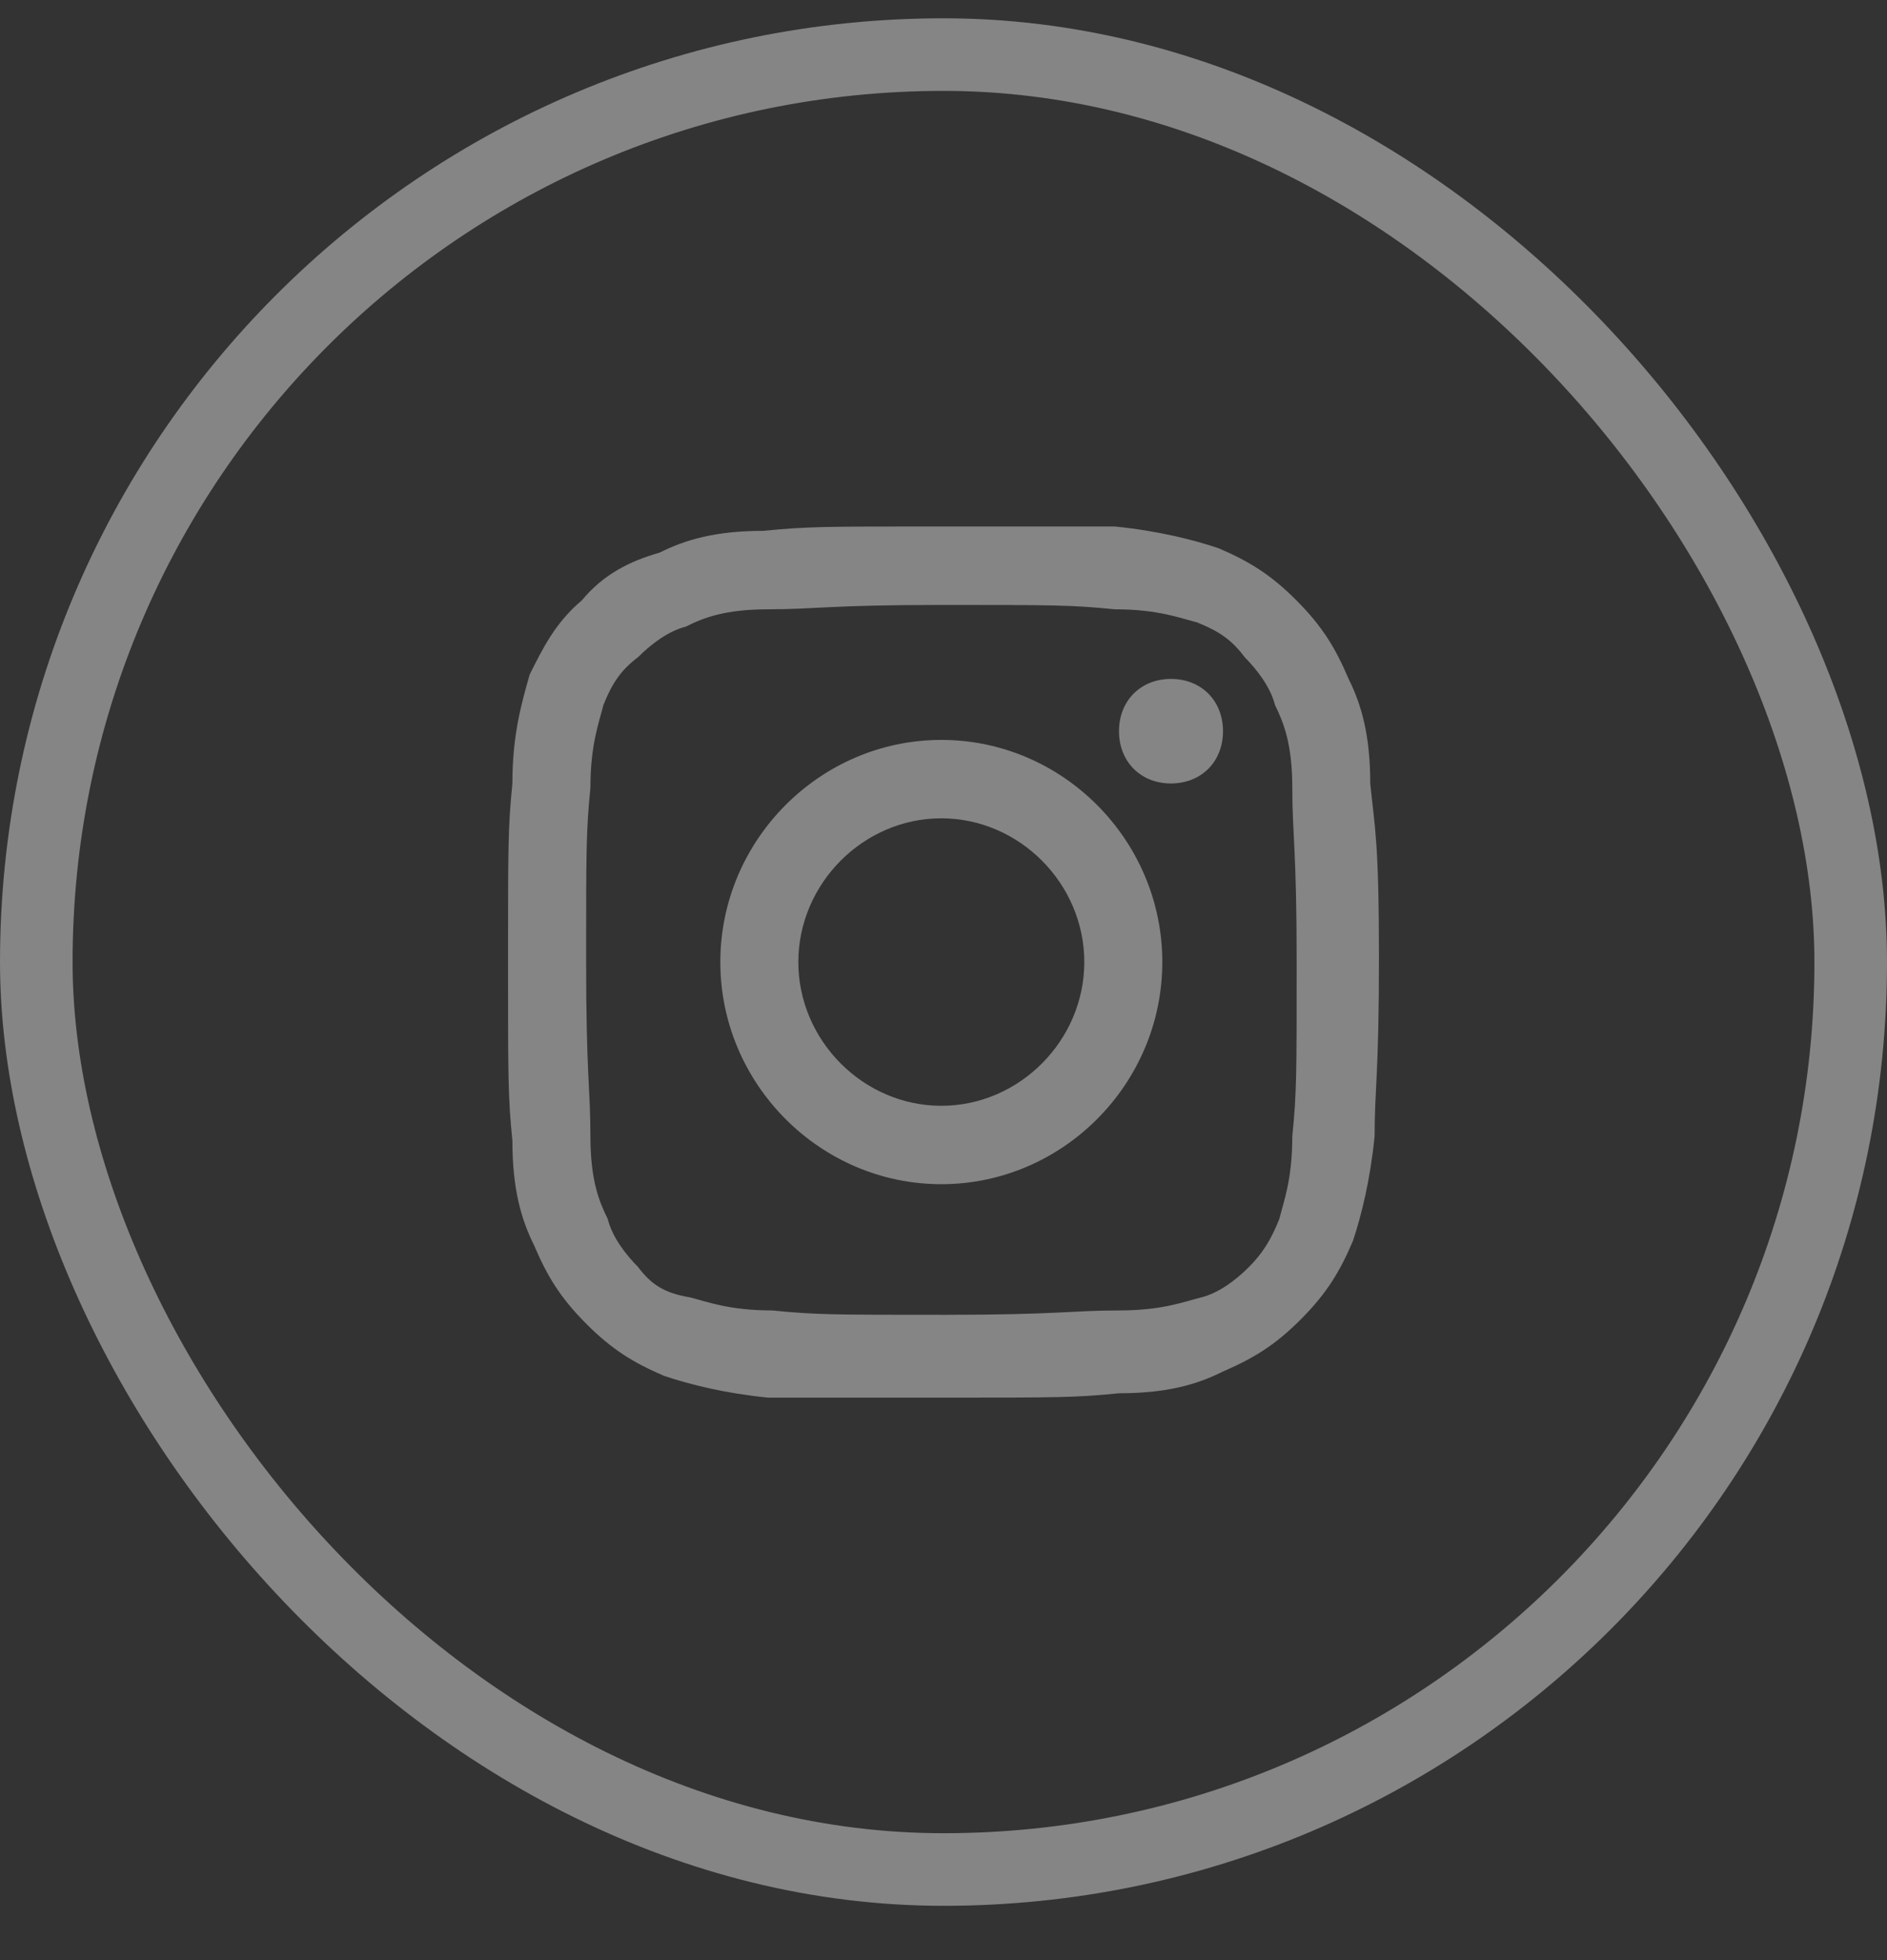
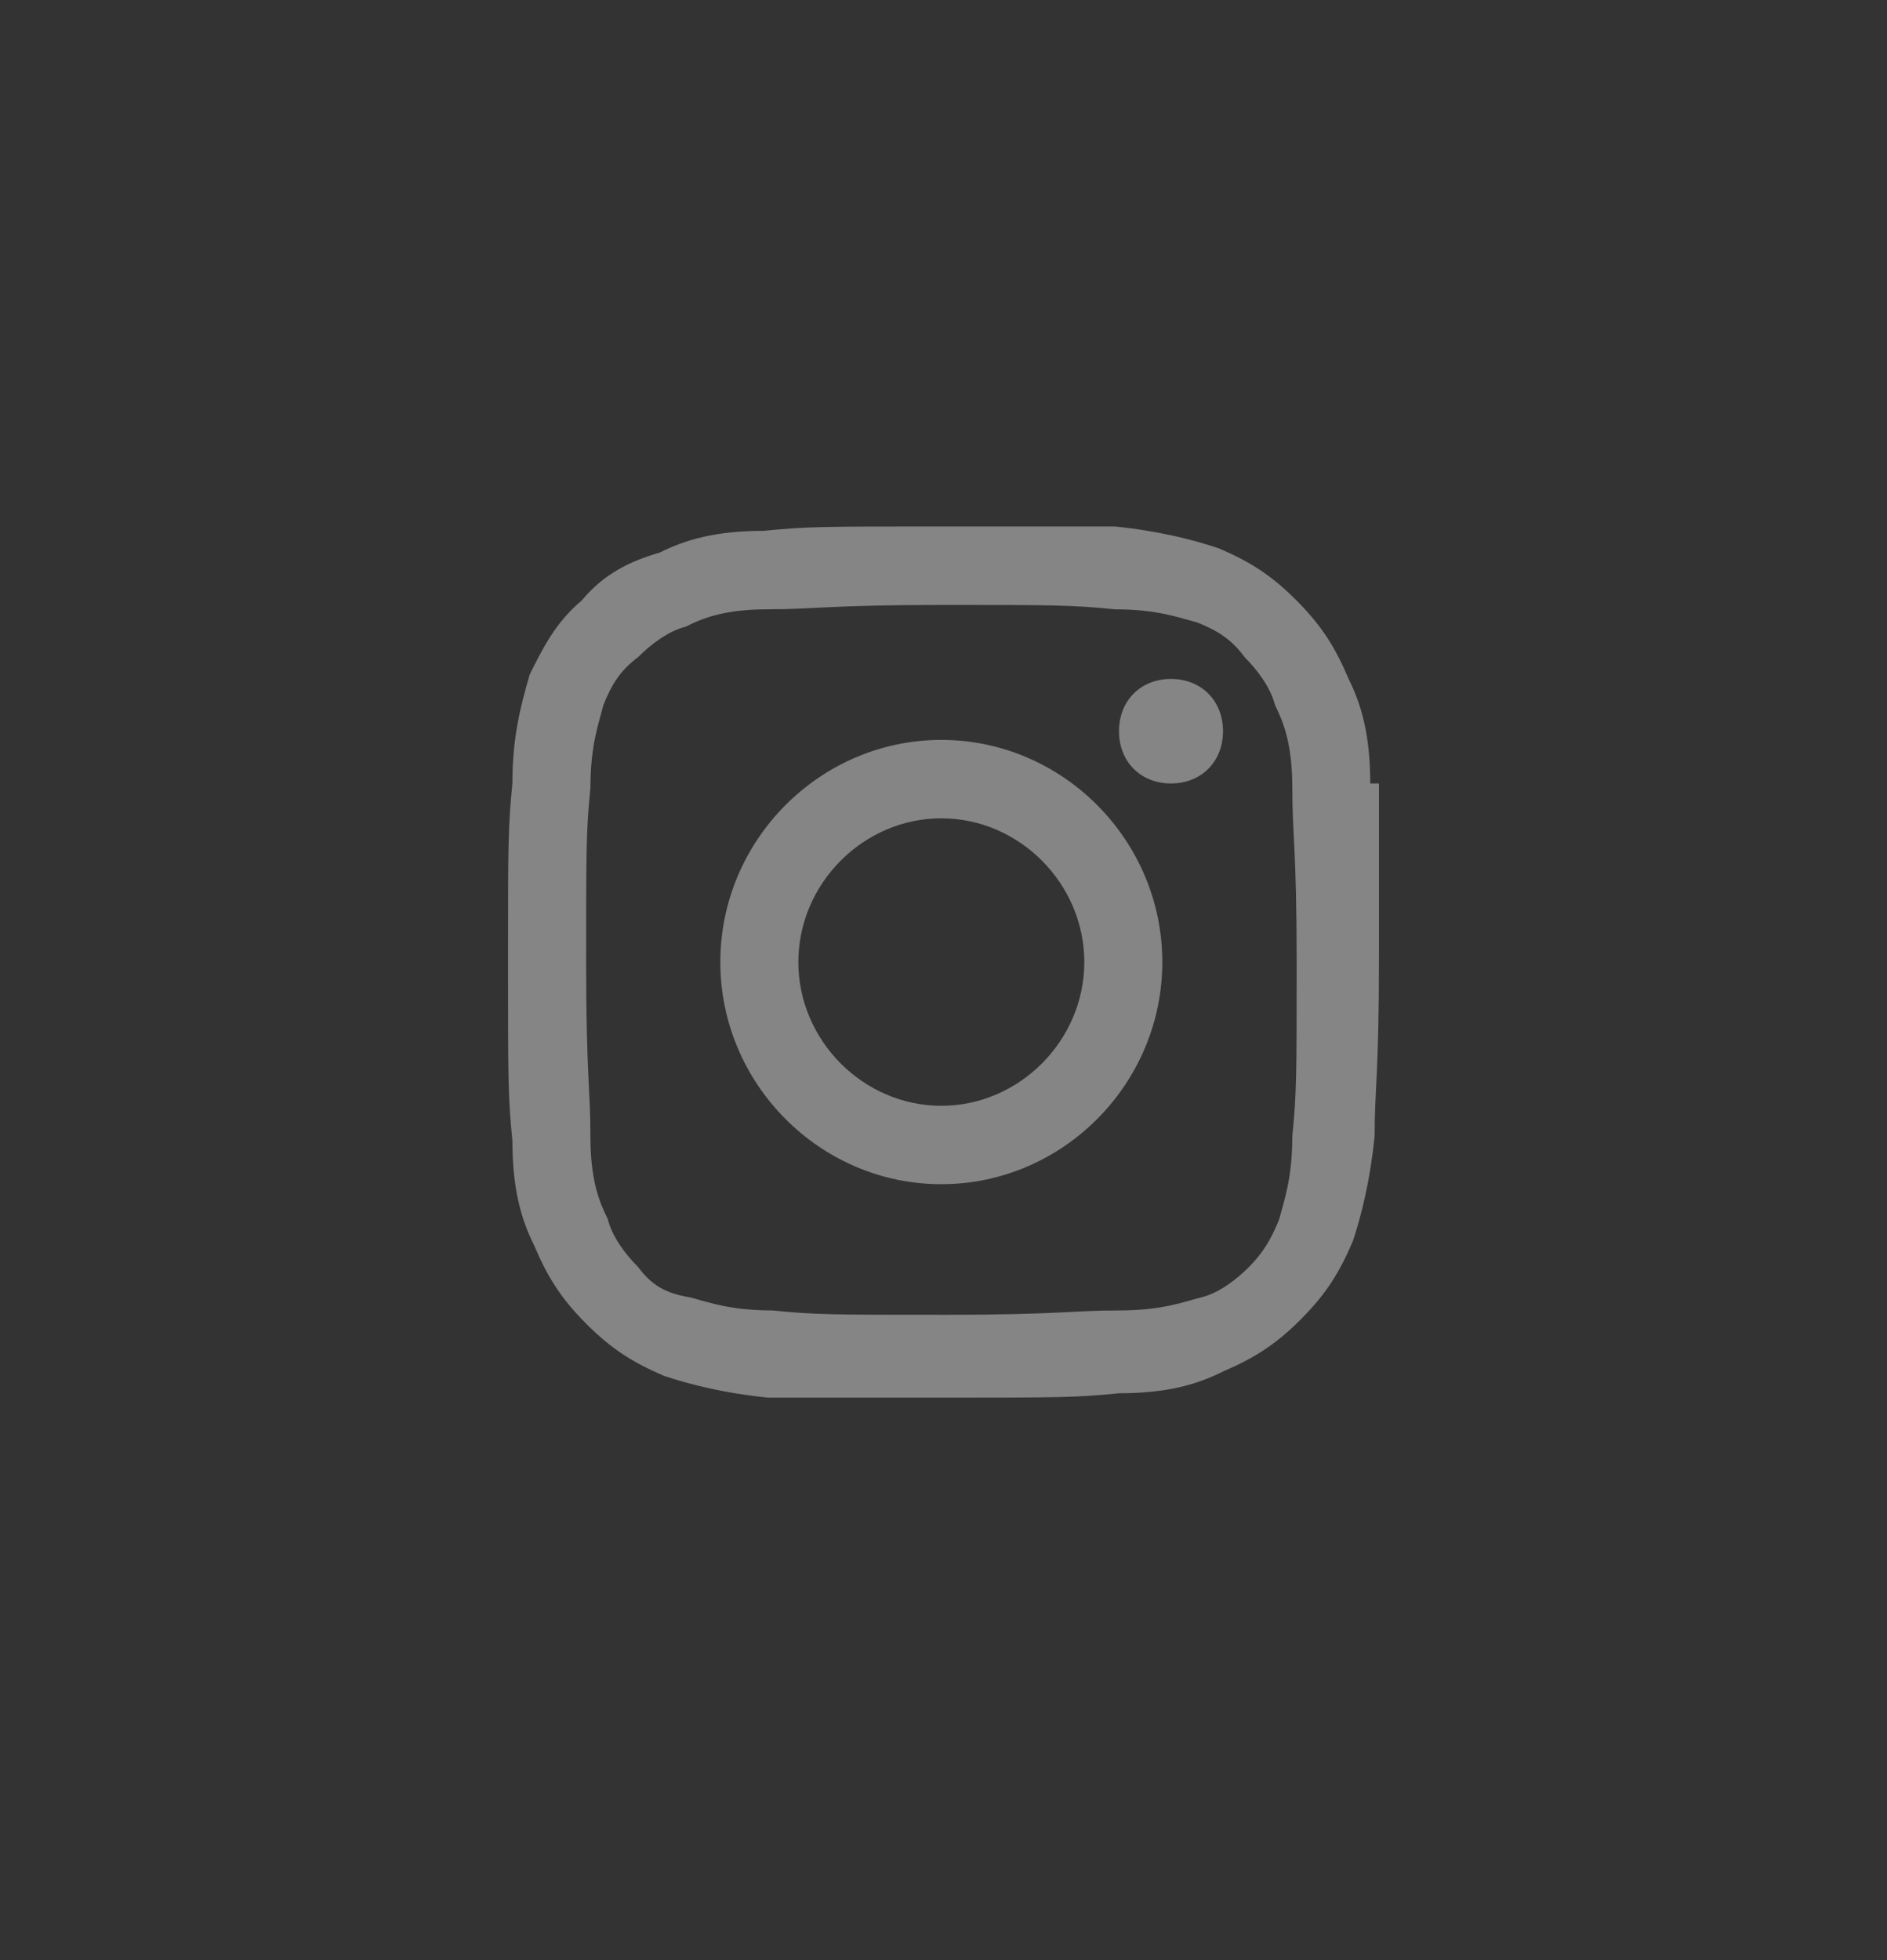
<svg xmlns="http://www.w3.org/2000/svg" width="26" height="27" viewBox="0 0 26 27" fill="none">
  <rect x="0" y="0" width="26" height="27" fill="#333333" stroke="none" />
  <g opacity="0.4">
-     <path d="M12.97 10.192C11.299 10.192 9.925 11.572 9.925 13.252C9.925 14.932 11.299 16.312 12.97 16.312C14.642 16.312 16.015 14.932 16.015 13.252C16.015 11.572 14.642 10.192 12.97 10.192ZM12.97 15.232C11.895 15.232 11 14.332 11 13.252C11 12.172 11.895 11.272 12.97 11.272C14.045 11.272 14.94 12.172 14.94 13.252C14.94 14.332 14.045 15.232 12.97 15.232ZM16.134 9.352C15.717 9.352 15.418 9.652 15.418 10.072C15.418 10.492 15.717 10.792 16.134 10.792C16.552 10.792 16.851 10.492 16.851 10.072C16.851 9.652 16.552 9.352 16.134 9.352ZM18.88 10.792C18.88 10.132 18.761 9.712 18.582 9.352C18.403 8.932 18.224 8.632 17.865 8.272C17.507 7.912 17.209 7.732 16.791 7.552C16.433 7.432 15.955 7.312 15.358 7.252H12.97C11.358 7.252 11.119 7.252 10.522 7.312C9.865 7.312 9.447 7.432 9.089 7.612C8.671 7.732 8.313 7.912 8.015 8.272C7.656 8.572 7.477 8.932 7.298 9.292C7.179 9.712 7.06 10.132 7.06 10.792C7 11.392 7 11.632 7 13.252C7 14.872 7 15.112 7.06 15.712C7.06 16.372 7.179 16.792 7.358 17.152C7.537 17.572 7.716 17.872 8.075 18.232C8.433 18.592 8.731 18.772 9.149 18.952C9.507 19.072 9.985 19.192 10.582 19.252H12.97C14.582 19.252 14.821 19.252 15.418 19.192C16.075 19.192 16.492 19.072 16.851 18.892C17.268 18.712 17.567 18.532 17.925 18.172C18.284 17.812 18.463 17.512 18.642 17.092C18.761 16.732 18.88 16.252 18.94 15.652C18.94 14.992 19 14.812 19 13.192C19 11.572 18.94 11.392 18.88 10.792V10.792ZM17.806 15.652C17.806 16.252 17.686 16.552 17.627 16.791C17.507 17.092 17.388 17.272 17.209 17.452C17.03 17.632 16.791 17.812 16.552 17.871C16.313 17.931 16.015 18.051 15.418 18.051C14.761 18.051 14.582 18.111 13.03 18.111C11.478 18.111 11.239 18.111 10.642 18.051C10.045 18.051 9.747 17.931 9.508 17.871C9.15 17.812 8.971 17.691 8.791 17.452C8.612 17.272 8.433 17.032 8.374 16.791C8.254 16.552 8.135 16.252 8.135 15.652C8.135 14.992 8.076 14.812 8.076 13.252C8.076 11.692 8.076 11.452 8.135 10.852C8.135 10.252 8.255 9.952 8.314 9.712C8.434 9.412 8.553 9.232 8.792 9.052C8.971 8.872 9.21 8.692 9.449 8.632C9.687 8.512 9.986 8.393 10.583 8.393C11.24 8.393 11.419 8.333 12.971 8.333C14.523 8.333 14.762 8.333 15.359 8.393C15.956 8.393 16.254 8.513 16.493 8.573C16.792 8.693 16.971 8.812 17.15 9.053C17.329 9.233 17.508 9.473 17.568 9.713C17.687 9.953 17.806 10.253 17.806 10.853C17.806 11.513 17.866 11.693 17.866 13.252C17.866 14.812 17.866 15.052 17.806 15.652L17.806 15.652Z" fill="white" />
-     <rect x="0.5" y="0.752" width="25" height="25" rx="12.5" stroke="white" />
+     <path d="M12.97 10.192C11.299 10.192 9.925 11.572 9.925 13.252C9.925 14.932 11.299 16.312 12.97 16.312C14.642 16.312 16.015 14.932 16.015 13.252C16.015 11.572 14.642 10.192 12.97 10.192ZM12.97 15.232C11.895 15.232 11 14.332 11 13.252C11 12.172 11.895 11.272 12.97 11.272C14.045 11.272 14.94 12.172 14.94 13.252C14.94 14.332 14.045 15.232 12.97 15.232ZM16.134 9.352C15.717 9.352 15.418 9.652 15.418 10.072C15.418 10.492 15.717 10.792 16.134 10.792C16.552 10.792 16.851 10.492 16.851 10.072C16.851 9.652 16.552 9.352 16.134 9.352ZM18.88 10.792C18.88 10.132 18.761 9.712 18.582 9.352C18.403 8.932 18.224 8.632 17.865 8.272C17.507 7.912 17.209 7.732 16.791 7.552C16.433 7.432 15.955 7.312 15.358 7.252H12.97C11.358 7.252 11.119 7.252 10.522 7.312C9.865 7.312 9.447 7.432 9.089 7.612C8.671 7.732 8.313 7.912 8.015 8.272C7.656 8.572 7.477 8.932 7.298 9.292C7.179 9.712 7.06 10.132 7.06 10.792C7 11.392 7 11.632 7 13.252C7 14.872 7 15.112 7.06 15.712C7.06 16.372 7.179 16.792 7.358 17.152C7.537 17.572 7.716 17.872 8.075 18.232C8.433 18.592 8.731 18.772 9.149 18.952C9.507 19.072 9.985 19.192 10.582 19.252H12.97C14.582 19.252 14.821 19.252 15.418 19.192C16.075 19.192 16.492 19.072 16.851 18.892C17.268 18.712 17.567 18.532 17.925 18.172C18.284 17.812 18.463 17.512 18.642 17.092C18.761 16.732 18.88 16.252 18.94 15.652C18.94 14.992 19 14.812 19 13.192V10.792ZM17.806 15.652C17.806 16.252 17.686 16.552 17.627 16.791C17.507 17.092 17.388 17.272 17.209 17.452C17.03 17.632 16.791 17.812 16.552 17.871C16.313 17.931 16.015 18.051 15.418 18.051C14.761 18.051 14.582 18.111 13.03 18.111C11.478 18.111 11.239 18.111 10.642 18.051C10.045 18.051 9.747 17.931 9.508 17.871C9.15 17.812 8.971 17.691 8.791 17.452C8.612 17.272 8.433 17.032 8.374 16.791C8.254 16.552 8.135 16.252 8.135 15.652C8.135 14.992 8.076 14.812 8.076 13.252C8.076 11.692 8.076 11.452 8.135 10.852C8.135 10.252 8.255 9.952 8.314 9.712C8.434 9.412 8.553 9.232 8.792 9.052C8.971 8.872 9.21 8.692 9.449 8.632C9.687 8.512 9.986 8.393 10.583 8.393C11.24 8.393 11.419 8.333 12.971 8.333C14.523 8.333 14.762 8.333 15.359 8.393C15.956 8.393 16.254 8.513 16.493 8.573C16.792 8.693 16.971 8.812 17.15 9.053C17.329 9.233 17.508 9.473 17.568 9.713C17.687 9.953 17.806 10.253 17.806 10.853C17.806 11.513 17.866 11.693 17.866 13.252C17.866 14.812 17.866 15.052 17.806 15.652L17.806 15.652Z" fill="white" />
  </g>
</svg>